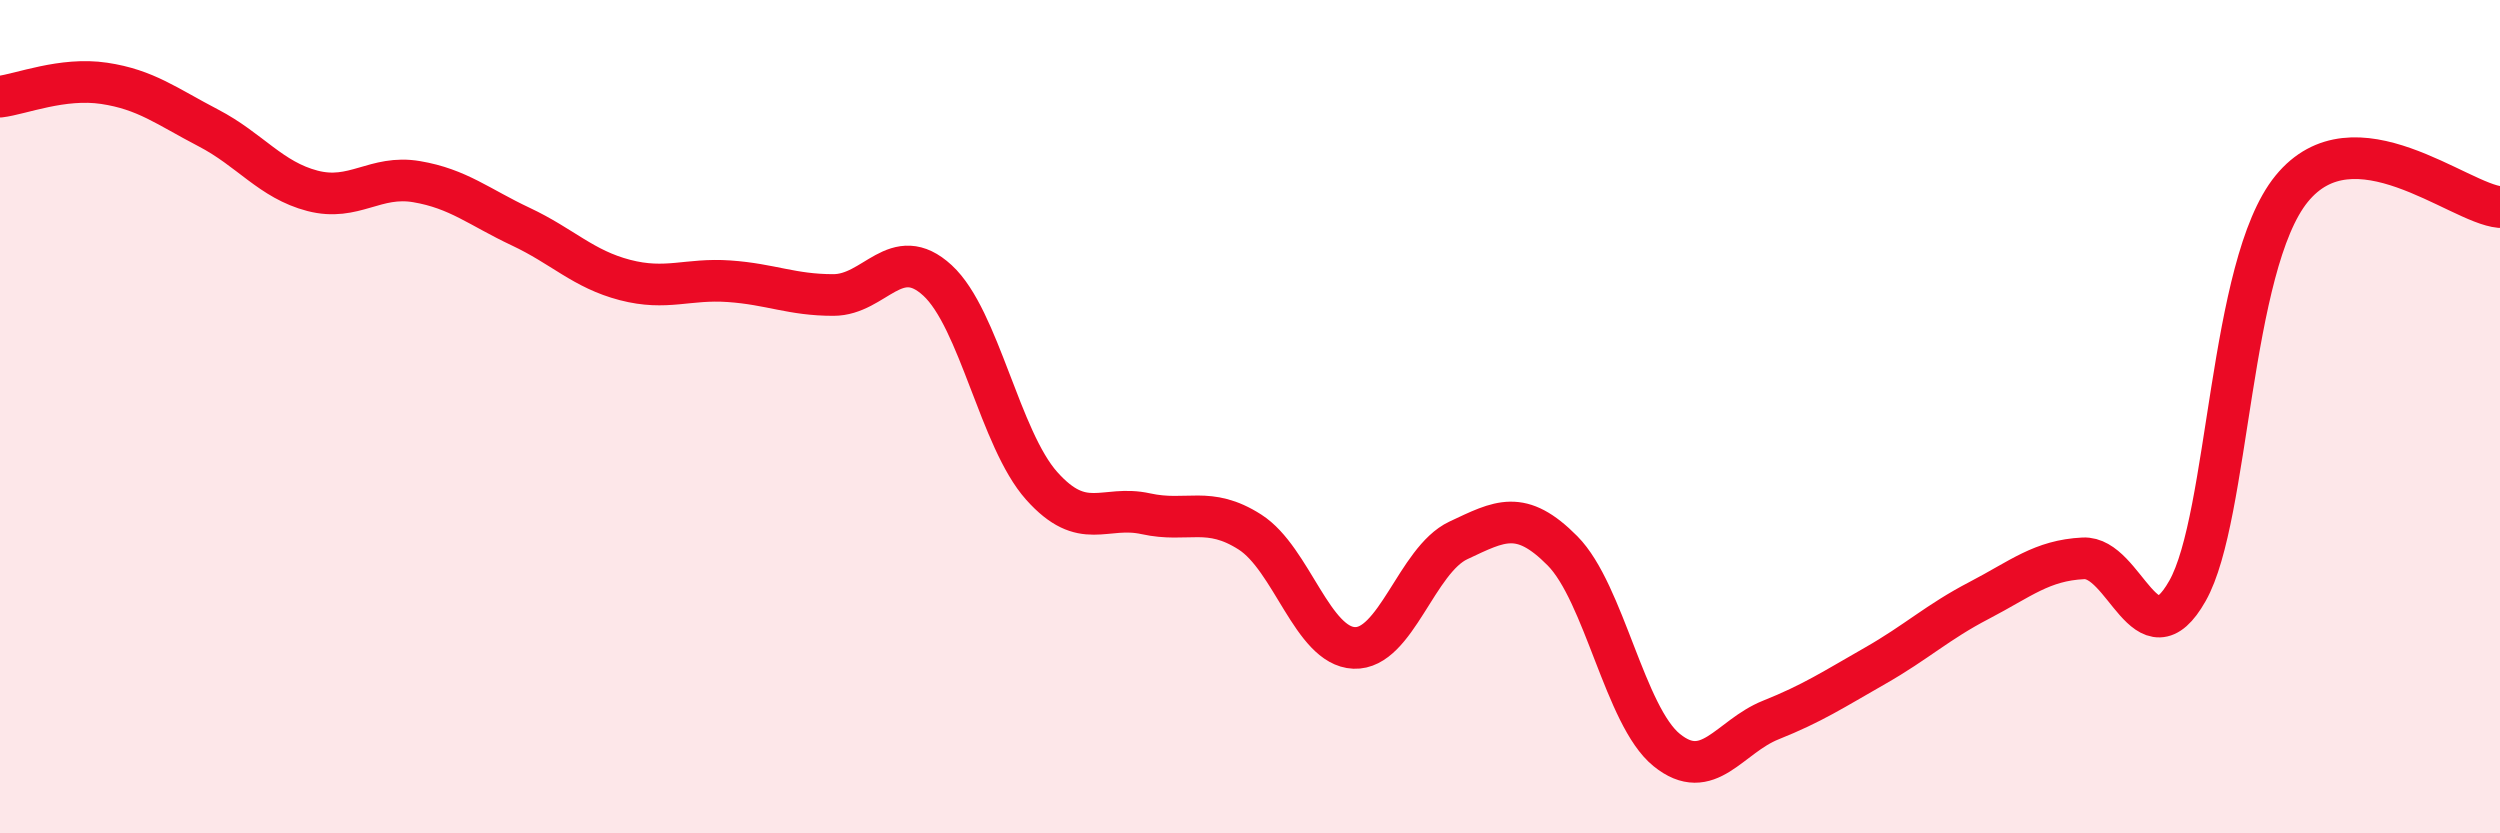
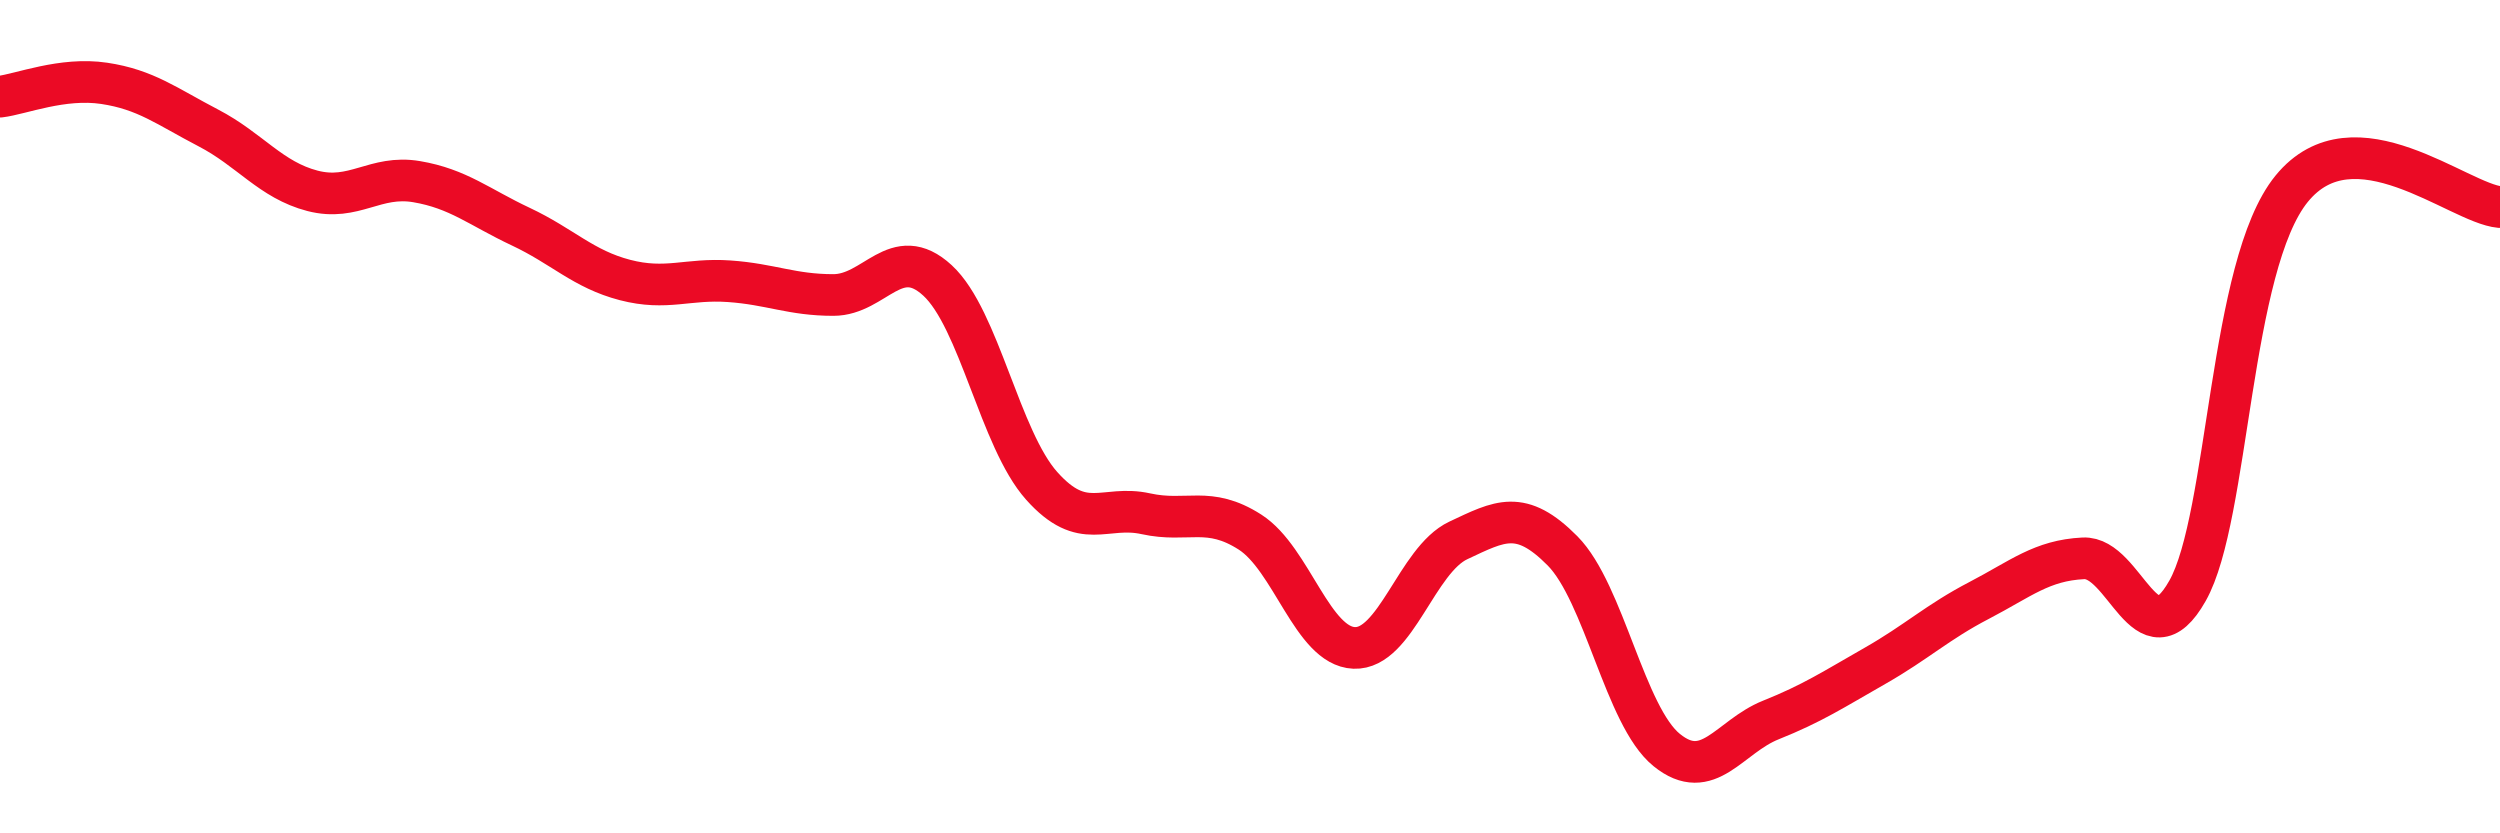
<svg xmlns="http://www.w3.org/2000/svg" width="60" height="20" viewBox="0 0 60 20">
-   <path d="M 0,2.32 C 0.5,2.26 1.5,1.85 2.5,2 C 3.5,2.15 4,2.55 5,3.07 C 6,3.59 6.5,4.32 7.5,4.58 C 8.5,4.84 9,4.19 10,4.36 C 11,4.53 11.5,4.97 12.5,5.44 C 13.5,5.91 14,6.46 15,6.72 C 16,6.98 16.5,6.68 17.5,6.75 C 18.5,6.82 19,7.08 20,7.08 C 21,7.08 21.5,5.81 22.5,6.73 C 23.5,7.65 24,10.54 25,11.66 C 26,12.78 26.5,12.11 27.5,12.33 C 28.5,12.55 29,12.13 30,12.77 C 31,13.41 31.5,15.51 32.5,15.55 C 33.5,15.59 34,13.44 35,12.97 C 36,12.5 36.5,12.21 37.5,13.22 C 38.5,14.23 39,17.19 40,18 C 41,18.81 41.5,17.68 42.5,17.28 C 43.5,16.88 44,16.55 45,15.98 C 46,15.41 46.5,14.93 47.5,14.41 C 48.5,13.89 49,13.45 50,13.4 C 51,13.35 51.5,15.95 52.5,14.18 C 53.5,12.41 53.5,6.37 55,4.53 C 56.5,2.69 59,4.88 60,4.97L60 20L0 20Z" fill="#EB0A25" opacity="0.1" stroke-linecap="round" stroke-linejoin="round" />
  <path d="M 0,2.32 C 0.5,2.26 1.5,1.85 2.5,2 C 3.5,2.15 4,2.55 5,3.07 C 6,3.59 6.5,4.32 7.5,4.58 C 8.5,4.84 9,4.19 10,4.36 C 11,4.53 11.5,4.97 12.5,5.44 C 13.5,5.91 14,6.46 15,6.72 C 16,6.98 16.5,6.68 17.5,6.75 C 18.5,6.82 19,7.08 20,7.08 C 21,7.08 21.5,5.81 22.5,6.73 C 23.5,7.65 24,10.54 25,11.66 C 26,12.78 26.5,12.11 27.5,12.33 C 28.5,12.55 29,12.13 30,12.77 C 31,13.41 31.5,15.51 32.5,15.55 C 33.5,15.59 34,13.44 35,12.97 C 36,12.5 36.5,12.21 37.5,13.22 C 38.5,14.23 39,17.19 40,18 C 41,18.81 41.5,17.68 42.5,17.28 C 43.5,16.88 44,16.55 45,15.98 C 46,15.41 46.5,14.93 47.5,14.41 C 48.5,13.89 49,13.45 50,13.4 C 51,13.35 51.5,15.95 52.5,14.18 C 53.5,12.41 53.5,6.37 55,4.53 C 56.5,2.69 59,4.88 60,4.97" stroke="#EB0A25" stroke-width="1" fill="none" stroke-linecap="round" stroke-linejoin="round" />
</svg>